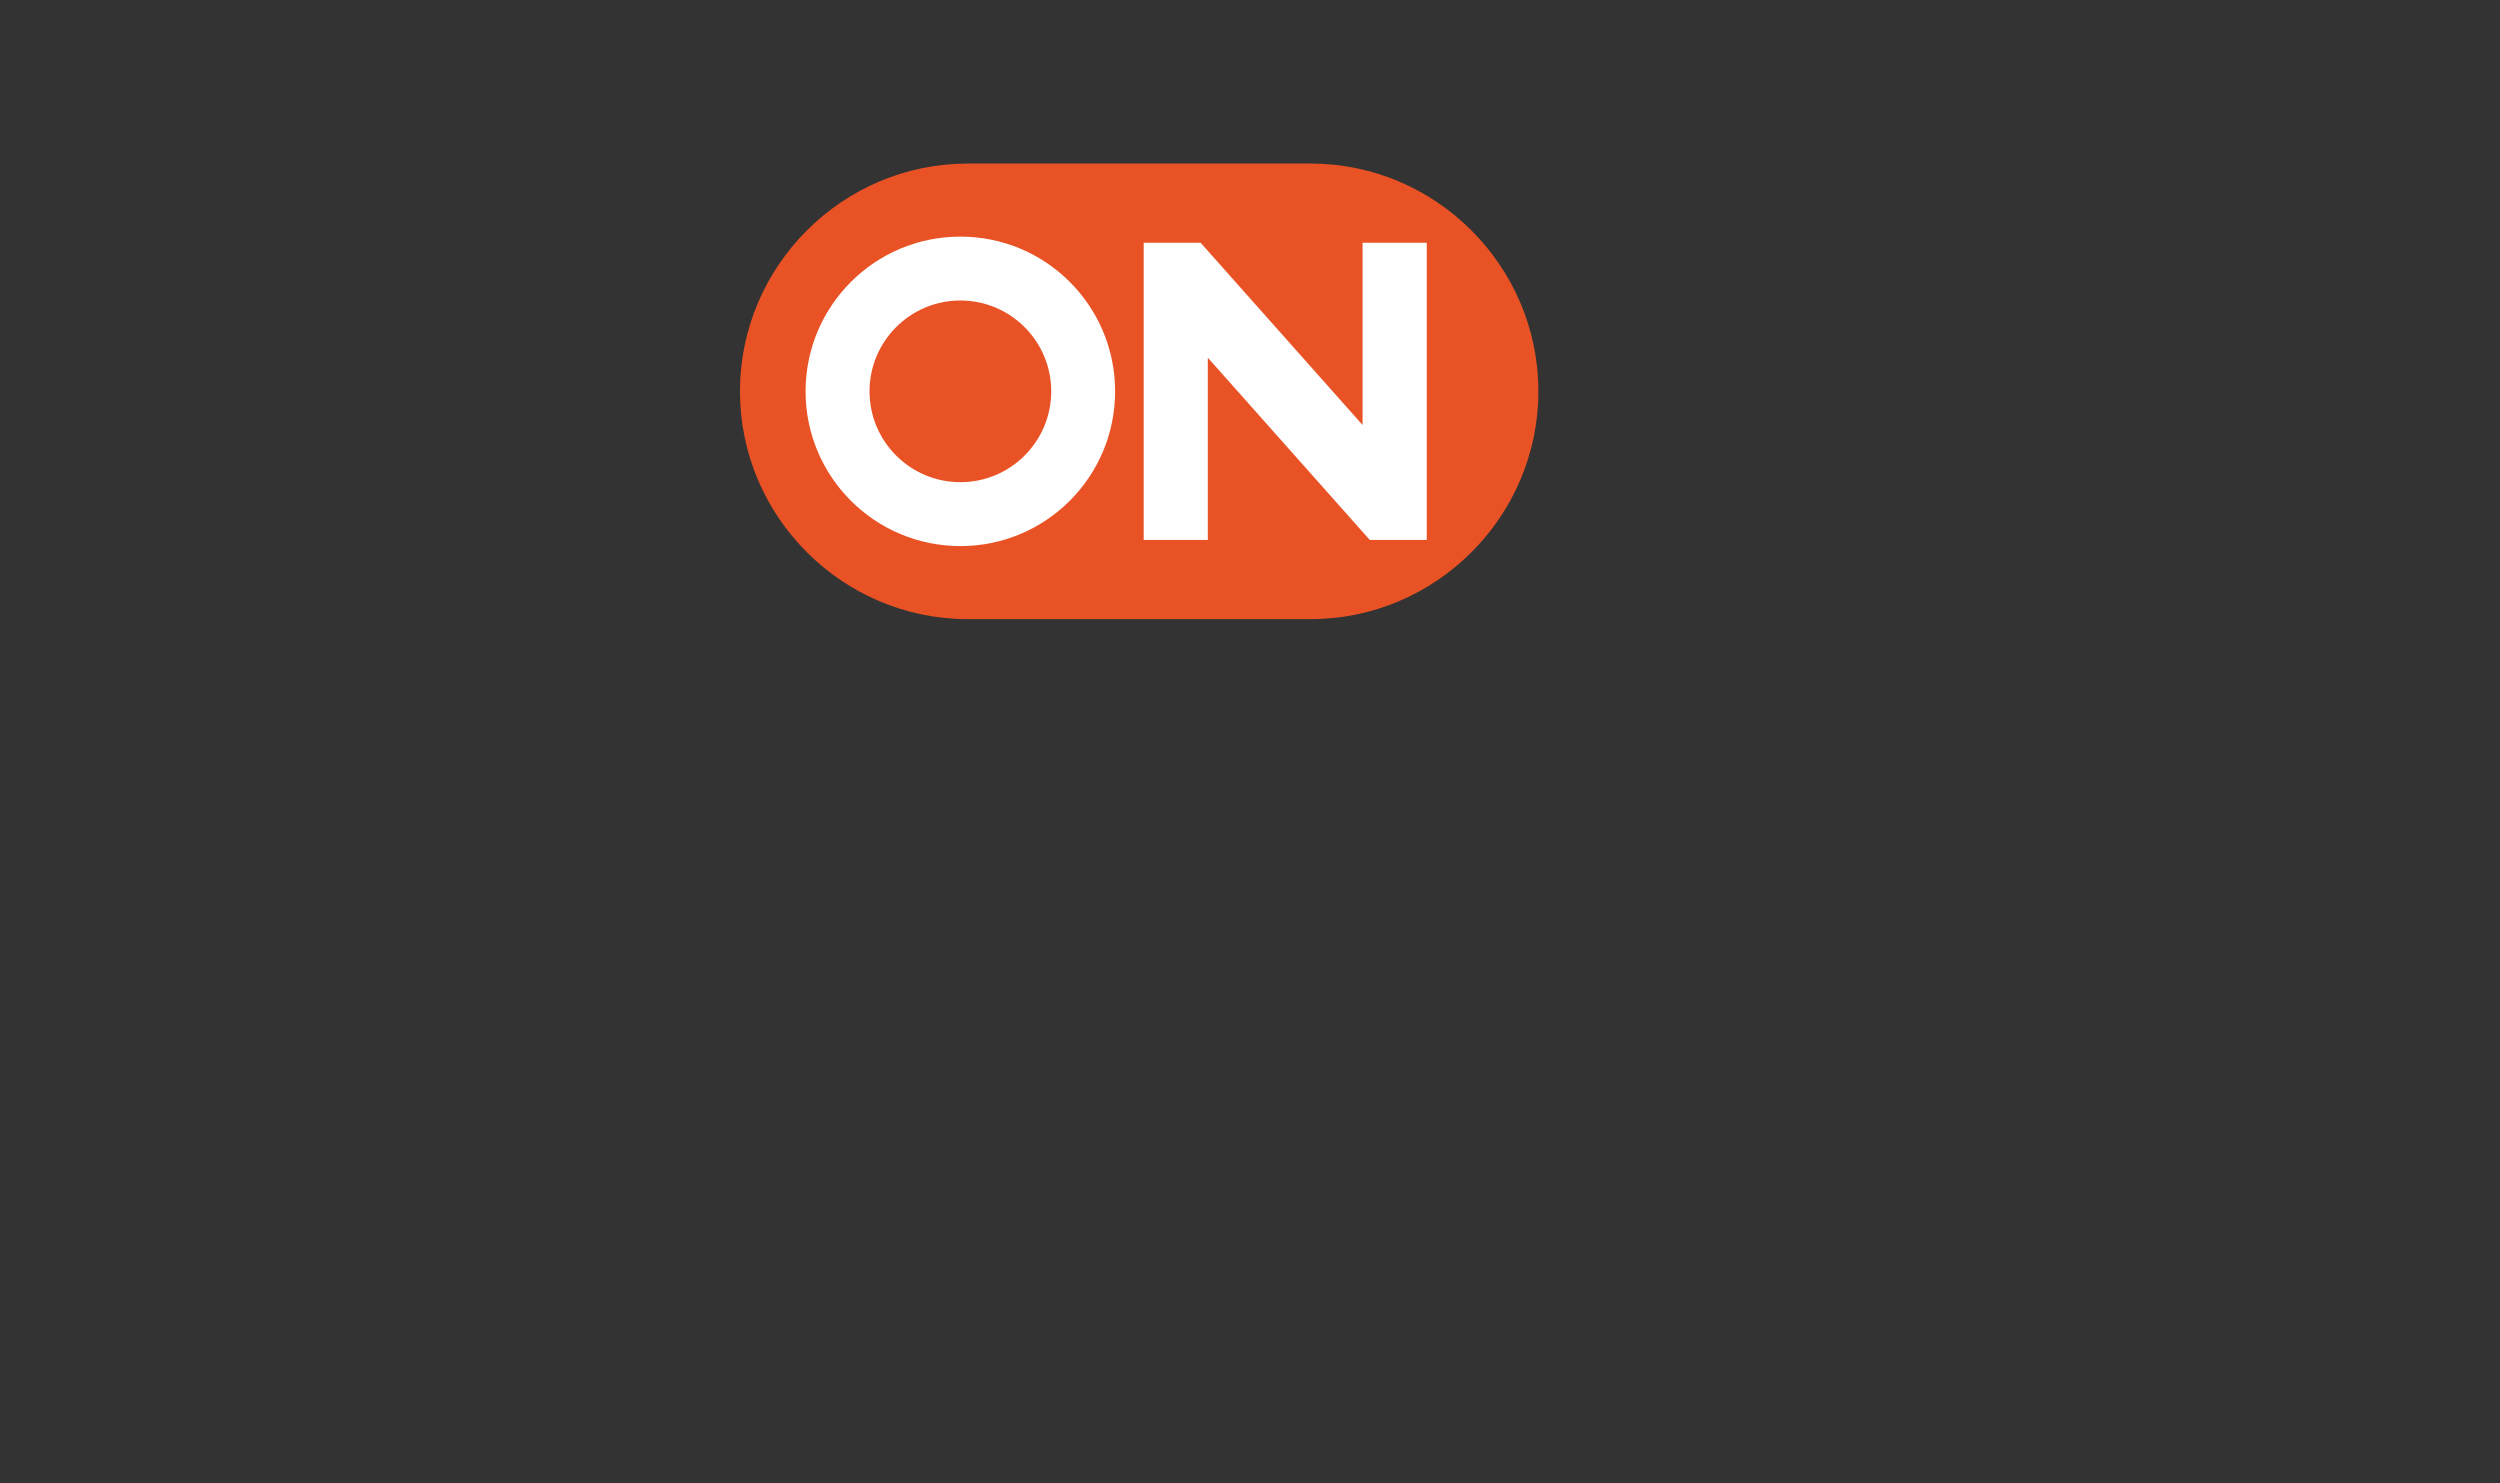
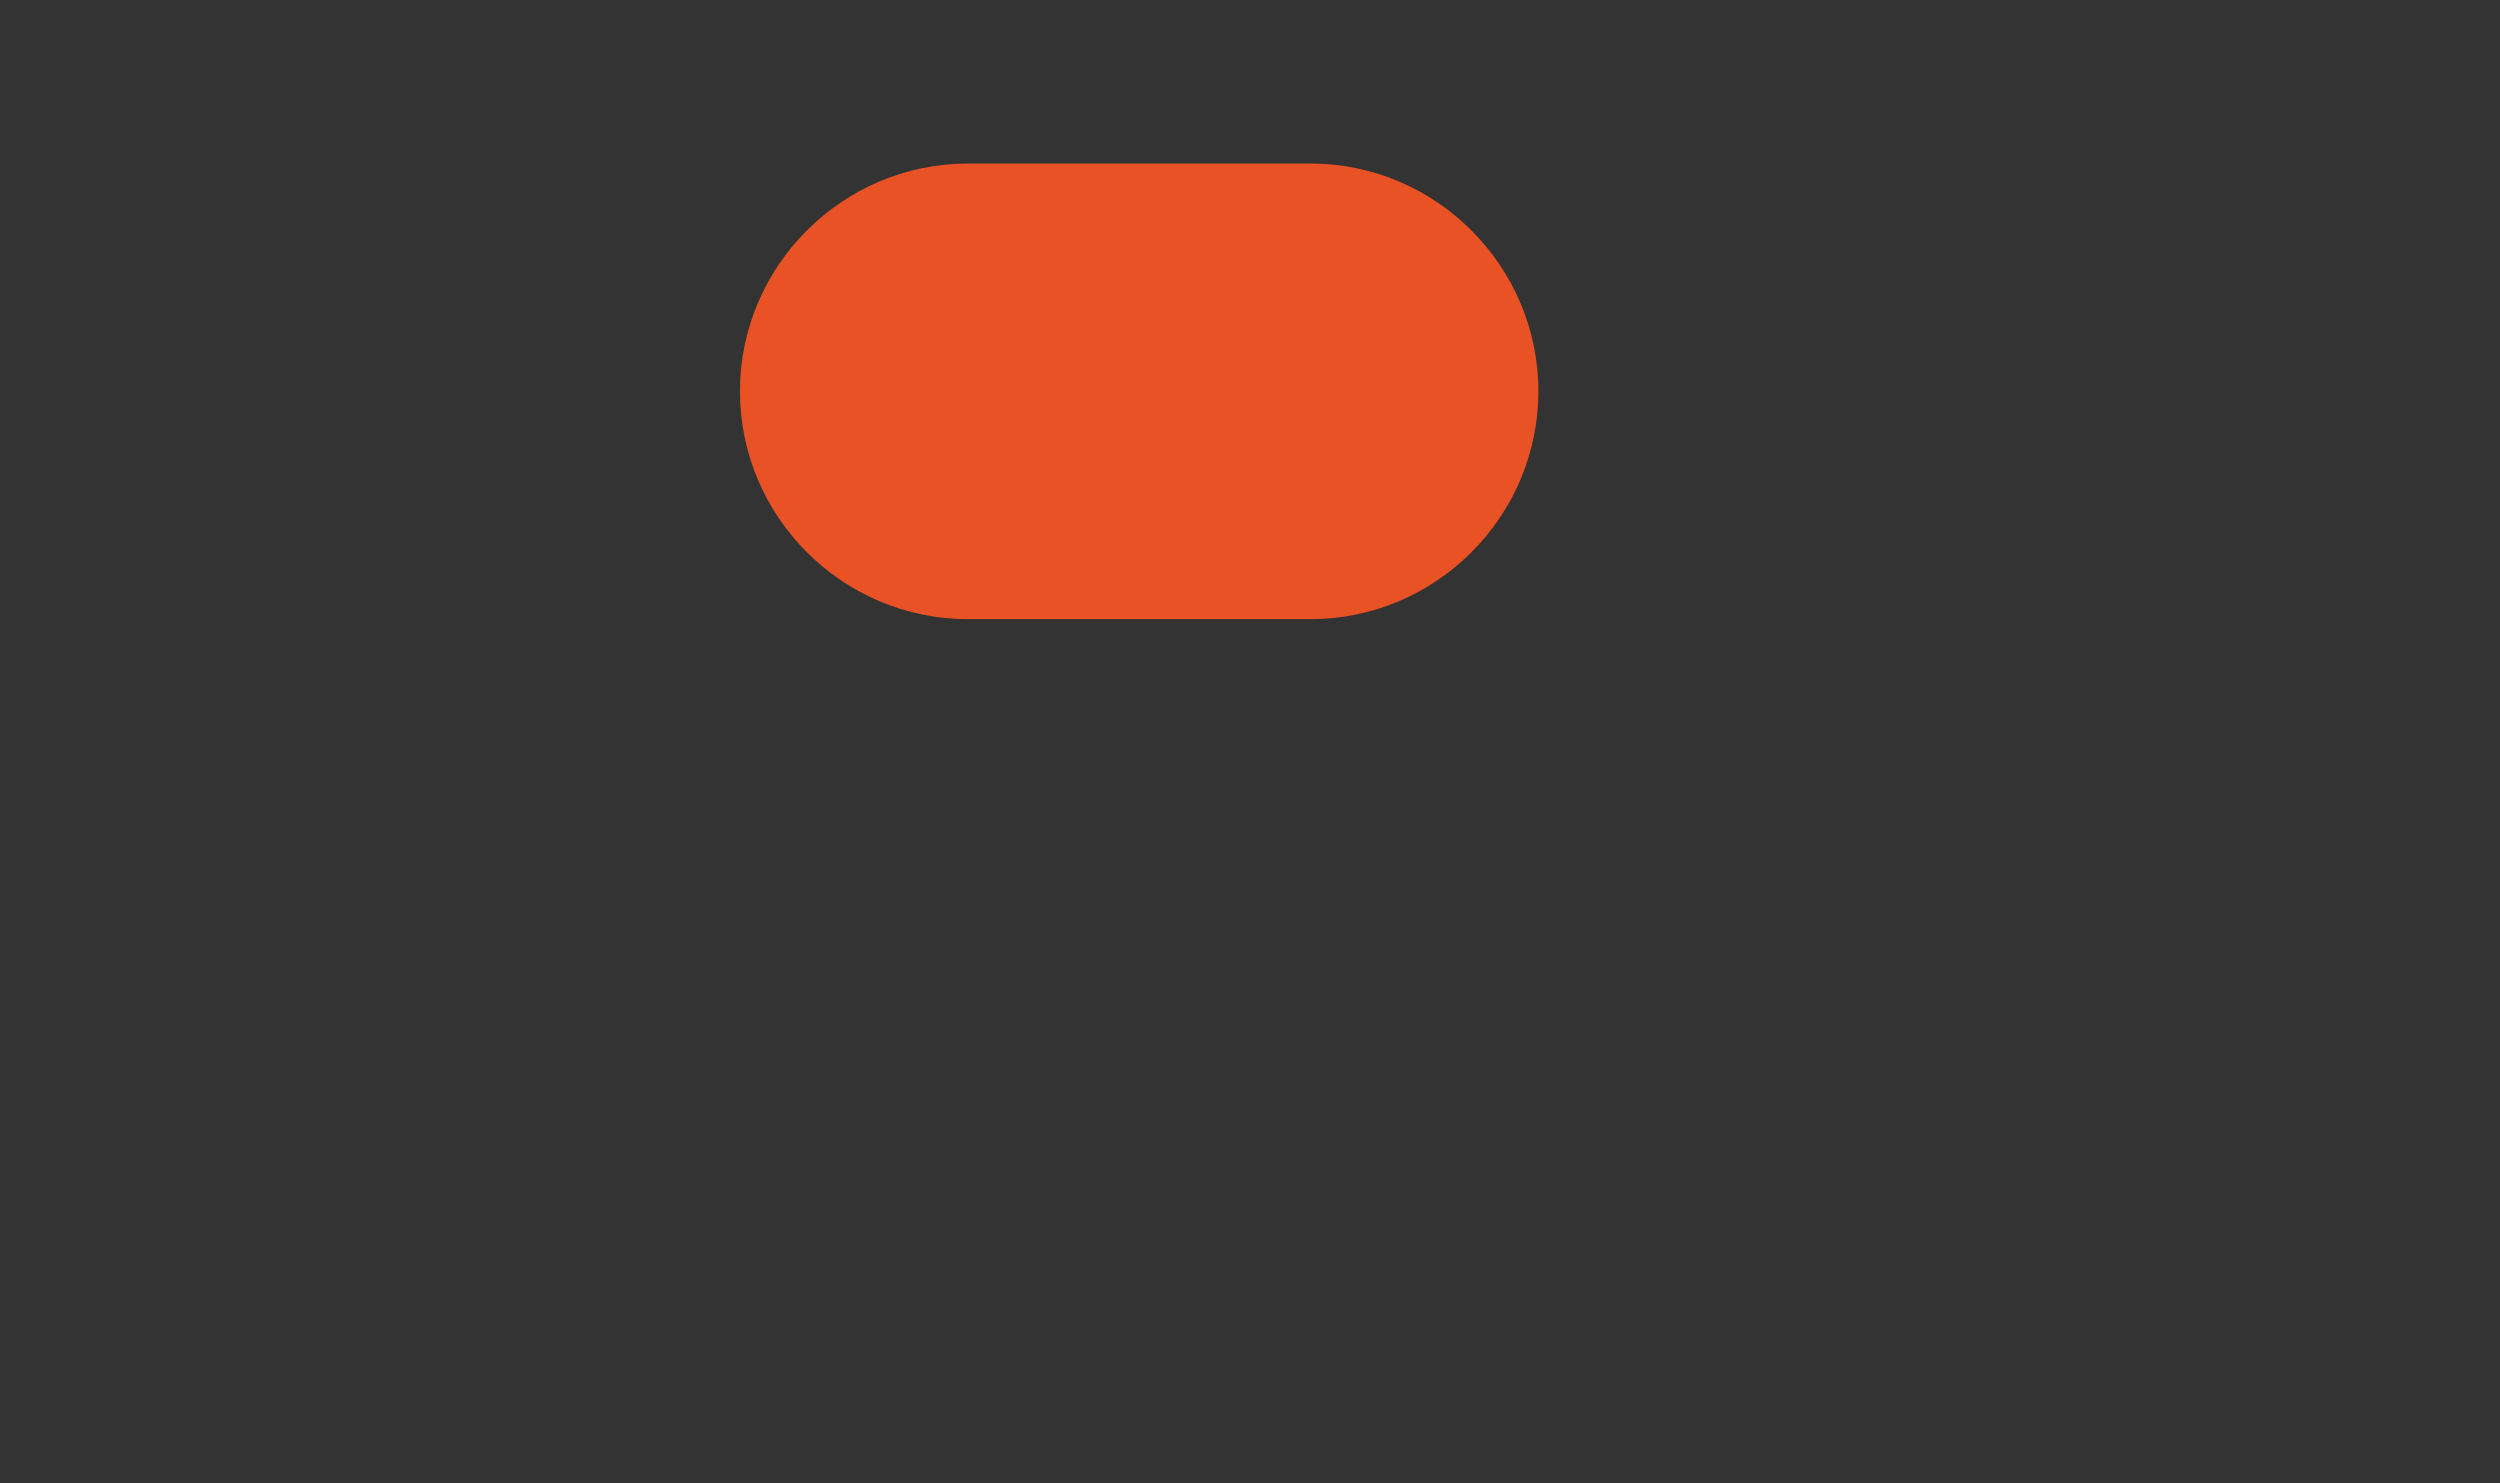
<svg xmlns="http://www.w3.org/2000/svg" xml:space="preserve" width="69.215mm" height="41.063mm" style="shape-rendering:geometricPrecision; text-rendering:geometricPrecision; image-rendering:optimizeQuality; fill-rule:evenodd; clip-rule:evenodd" viewBox="0 0 44009 26109">
  <rect x="0" y="0" width="44009" height="26109" fill="#333333" stroke="none" />
  <defs>
    <style type="text/css">  .fil2 {fill:none} .fil1 {fill:#FEFEFE} .fil0 {fill:#E95224}  </style>
  </defs>
  <g id="OBJECTS">
    <path class="fil0" d="M17036 2879l6035 0c2205,0 4010,1804 4010,4010l0 0c0,2206 -1805,4010 -4010,4010l-6035 0c-2206,0 -4010,-1804 -4010,-4010l0 0c0,-2206 1804,-4010 4010,-4010z" />
-     <path class="fil1" d="M20133 4273l1002 0 2851 3208 0 -3208 1130 0 0 5232 -1003 0 -2851 -3208 0 3208 -1129 0 0 -5232zm-3227 -108c1504,0 2724,1219 2724,2724 0,1505 -1220,2724 -2724,2724 -1505,0 -2725,-1219 -2725,-2724 0,-1505 1220,-2724 2725,-2724zm0 1125c883,0 1599,716 1599,1599 0,883 -716,1599 -1599,1599 -883,0 -1599,-716 -1599,-1599 0,-883 716,-1599 1599,-1599z" />
-     <rect class="fil2" width="44009" height="26109" />
  </g>
</svg>